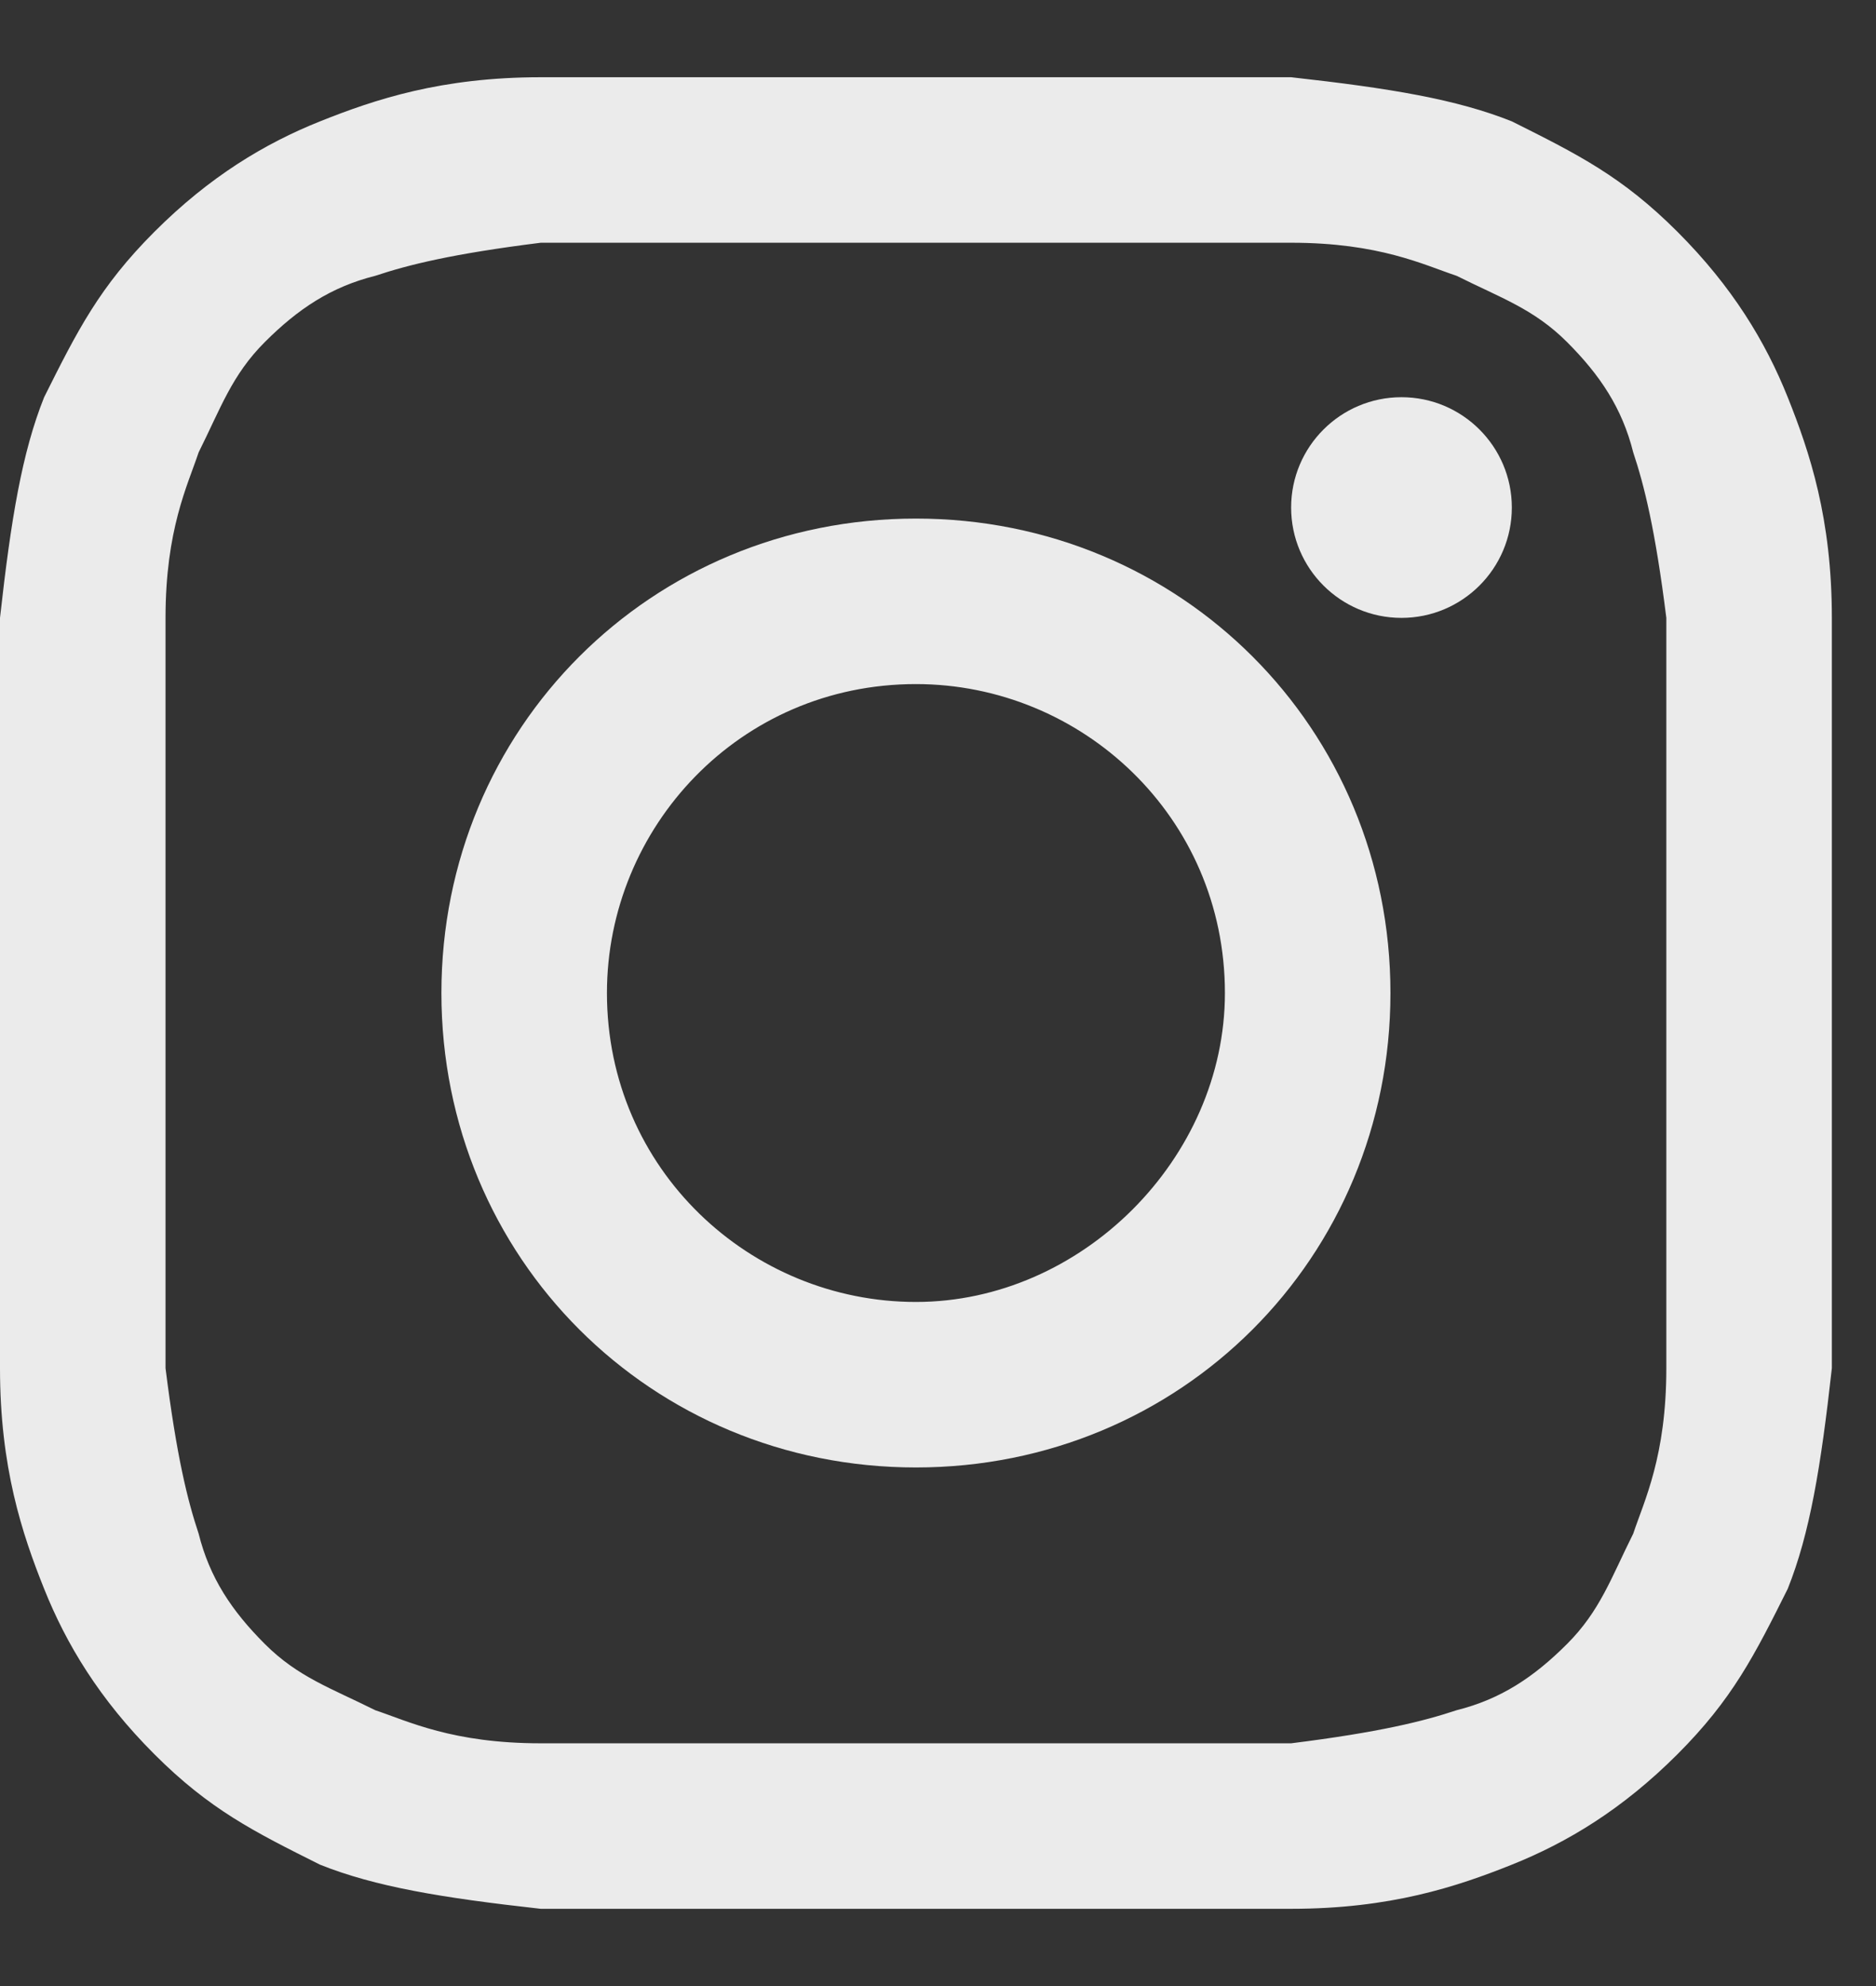
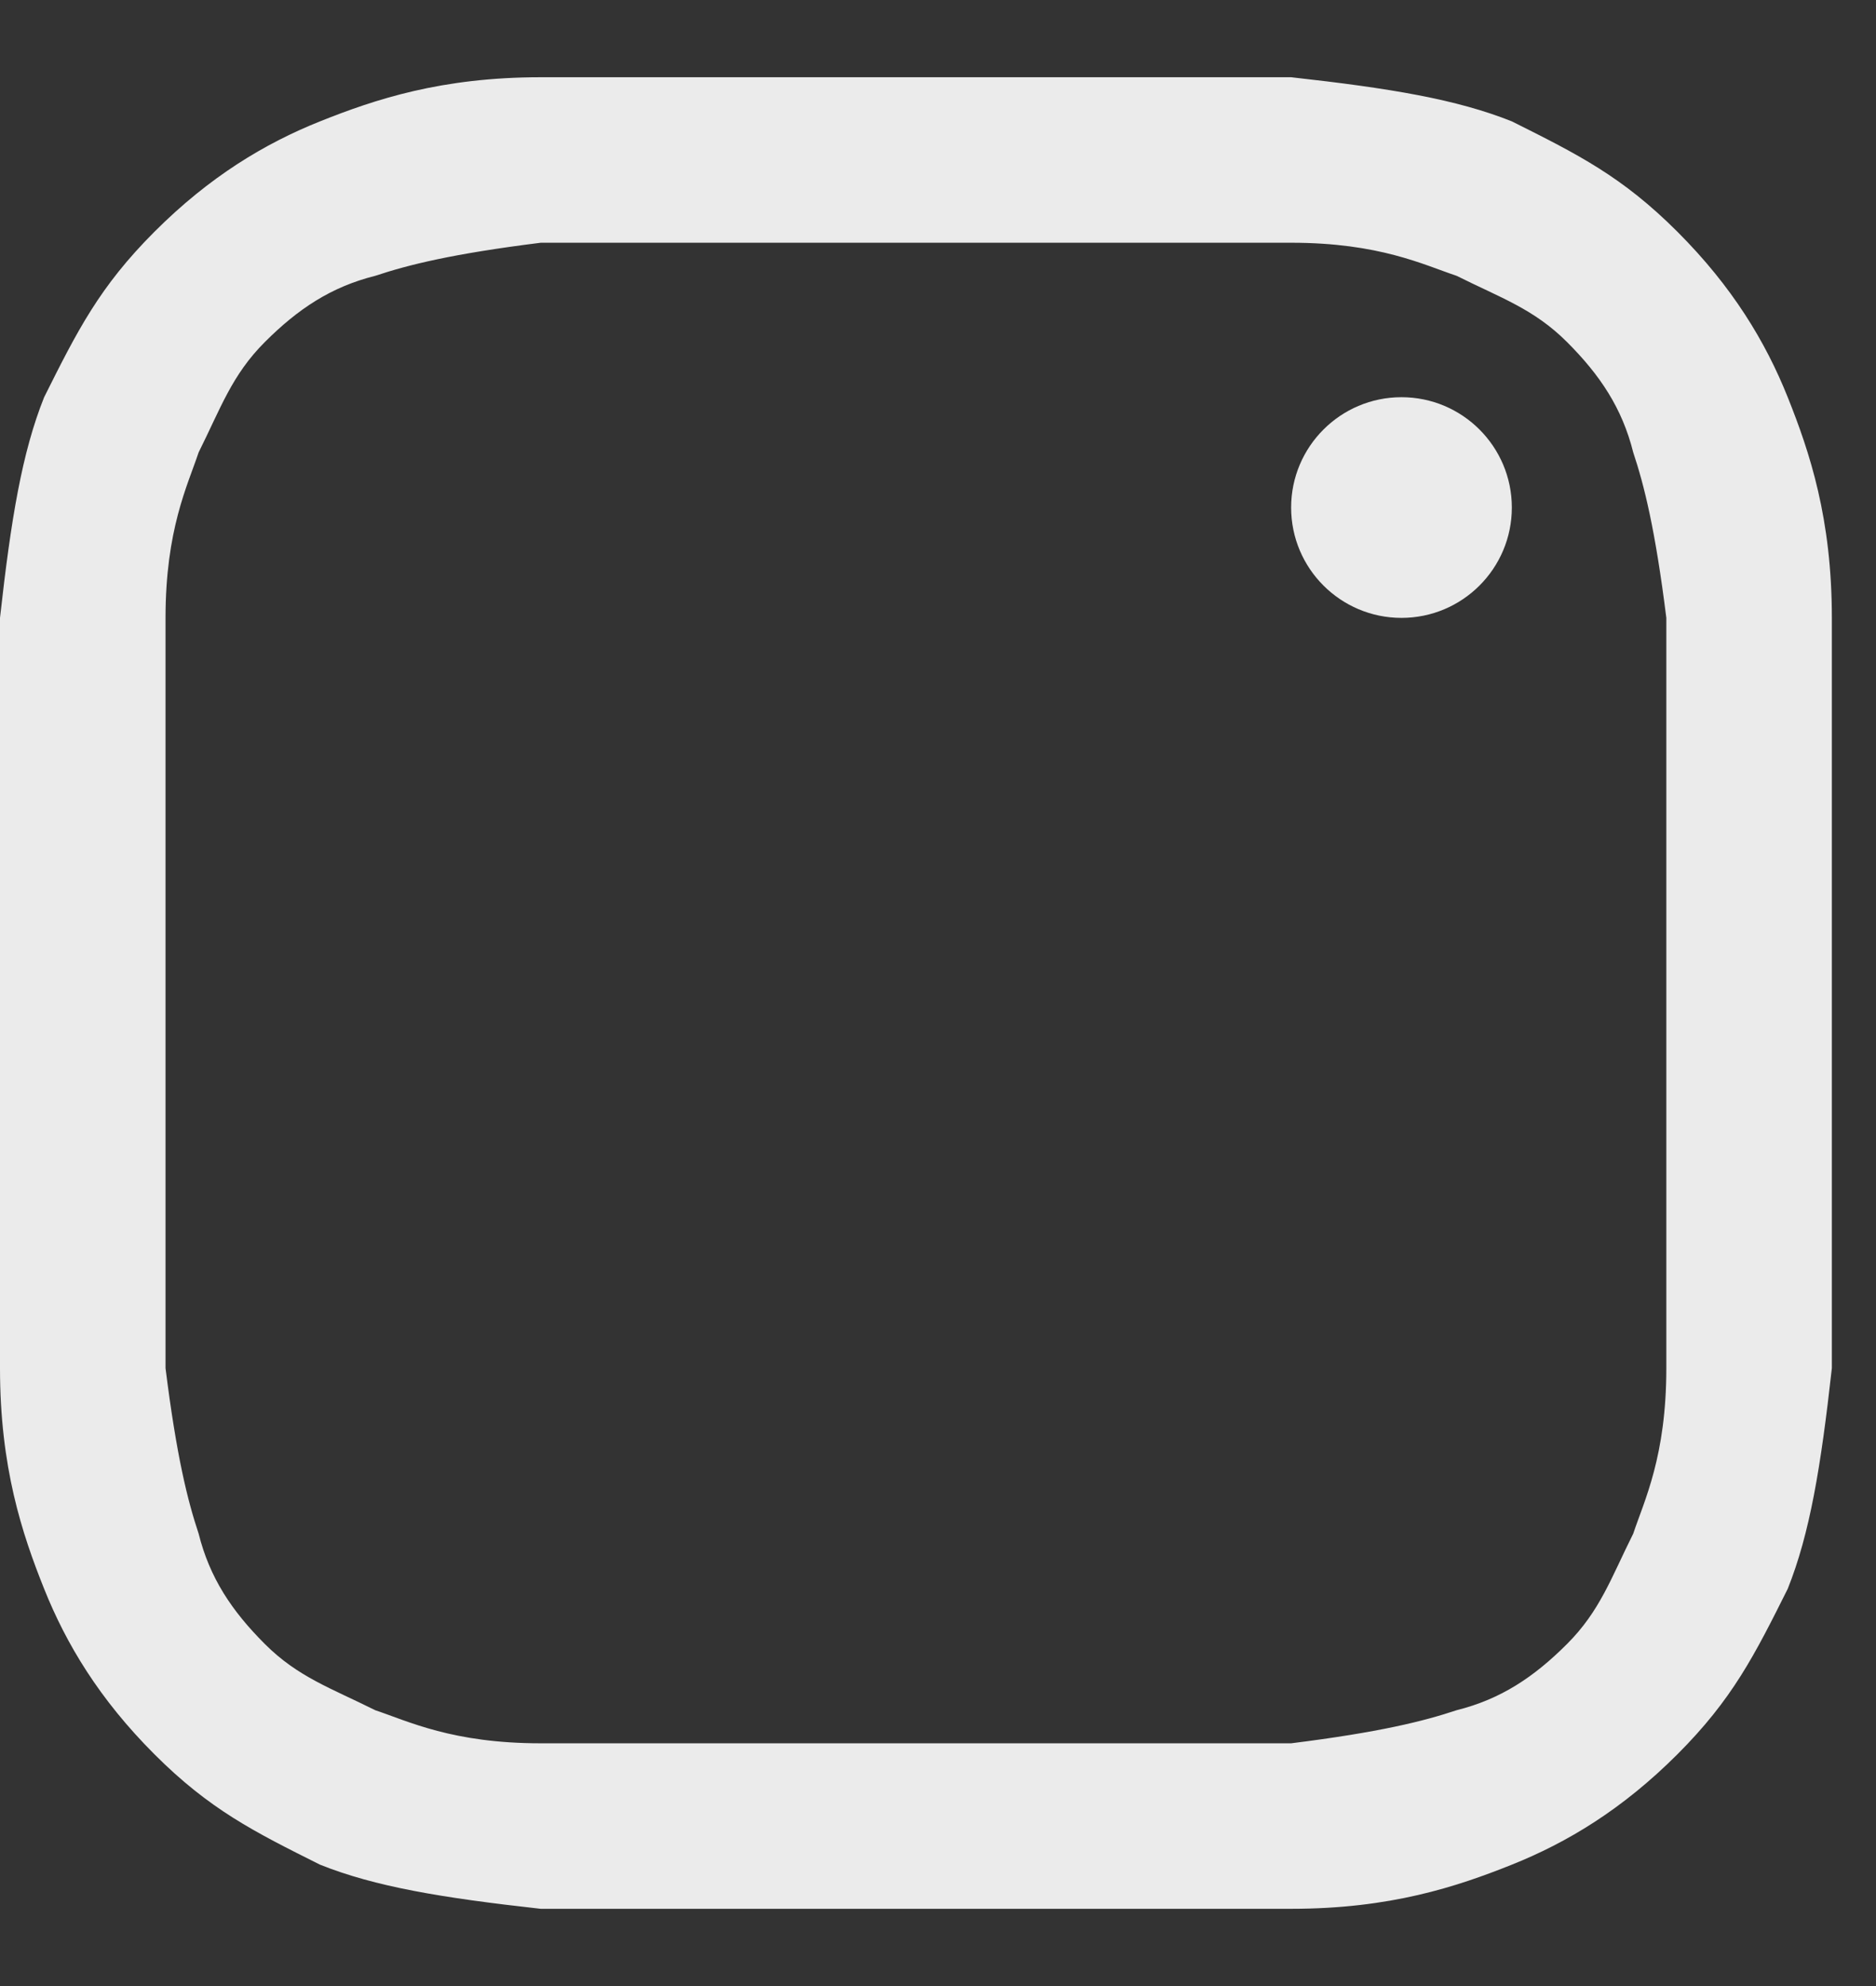
<svg xmlns="http://www.w3.org/2000/svg" width="17" height="18" viewBox="0 0 17 18" fill="none">
  <rect x="0" y="0" width="17" height="18" fill="#333333" stroke="none" />
  <g id="instagram" opacity="0.9">
    <path d="M8.3 2.2C10.5 2.2 10.8 2.2 11.7 2.2C12.5 2.2 12.9 2.4 13.2 2.5C13.6 2.7 13.9 2.8 14.2 3.1C14.5 3.4 14.7 3.7 14.8 4.1C14.9 4.4 15 4.8 15.1 5.6C15.1 6.5 15.1 6.7 15.1 9C15.1 11.3 15.1 11.5 15.1 12.4C15.1 13.2 14.9 13.6 14.8 13.9C14.6 14.3 14.5 14.6 14.2 14.9C13.9 15.2 13.6 15.4 13.2 15.5C12.9 15.6 12.5 15.7 11.7 15.8C10.8 15.8 10.6 15.8 8.3 15.8C6 15.8 5.8 15.8 4.9 15.8C4.1 15.8 3.7 15.6 3.4 15.5C3 15.3 2.7 15.2 2.4 14.9C2.1 14.6 1.9 14.3 1.8 13.9C1.7 13.6 1.6 13.2 1.5 12.4C1.5 11.5 1.5 11.3 1.5 9C1.5 6.7 1.5 6.5 1.5 5.6C1.5 4.8 1.7 4.4 1.8 4.1C2 3.7 2.1 3.4 2.4 3.1C2.7 2.8 3 2.6 3.4 2.5C3.7 2.4 4.1 2.3 4.9 2.2C5.8 2.2 6.1 2.2 8.3 2.2ZM8.3 0.7C6 0.7 5.8 0.7 4.9 0.7C4 0.7 3.4 0.9 2.9 1.1C2.4 1.3 1.9 1.6 1.4 2.1C0.9 2.6 0.7 3 0.4 3.6C0.2 4.1 0.1 4.7 0 5.6C0 6.5 0 6.8 0 9C0 11.3 0 11.5 0 12.4C0 13.3 0.2 13.9 0.4 14.4C0.6 14.9 0.9 15.4 1.4 15.9C1.9 16.4 2.3 16.6 2.9 16.9C3.4 17.1 4 17.2 4.9 17.3C5.8 17.3 6.1 17.3 8.3 17.3C10.5 17.3 10.8 17.3 11.7 17.3C12.6 17.3 13.2 17.1 13.7 16.9C14.2 16.7 14.7 16.4 15.2 15.9C15.7 15.4 15.9 15 16.2 14.4C16.4 13.9 16.5 13.3 16.6 12.4C16.6 11.5 16.6 11.2 16.6 9C16.6 6.8 16.6 6.5 16.6 5.6C16.6 4.7 16.4 4.1 16.2 3.6C16 3.1 15.7 2.6 15.2 2.1C14.7 1.6 14.3 1.4 13.7 1.1C13.2 0.9 12.6 0.8 11.7 0.7C10.8 0.7 10.6 0.7 8.3 0.7Z" fill="white" />
-     <path d="M8.3 4.7C5.9 4.7 4 6.6 4 9C4 11.4 5.9 13.3 8.3 13.3C10.7 13.3 12.6 11.4 12.6 9C12.6 6.6 10.7 4.7 8.3 4.7ZM8.3 11.8C6.8 11.8 5.5 10.6 5.5 9C5.5 7.5 6.7 6.2 8.3 6.2C9.8 6.2 11.1 7.4 11.1 9C11.1 10.5 9.8 11.8 8.3 11.8Z" fill="white" />
    <path d="M12.7 5.6C13.252 5.6 13.7 5.152 13.7 4.6C13.7 4.048 13.252 3.6 12.7 3.6C12.148 3.6 11.7 4.048 11.7 4.6C11.7 5.152 12.148 5.6 12.7 5.6Z" fill="white" />
  </g>
</svg>